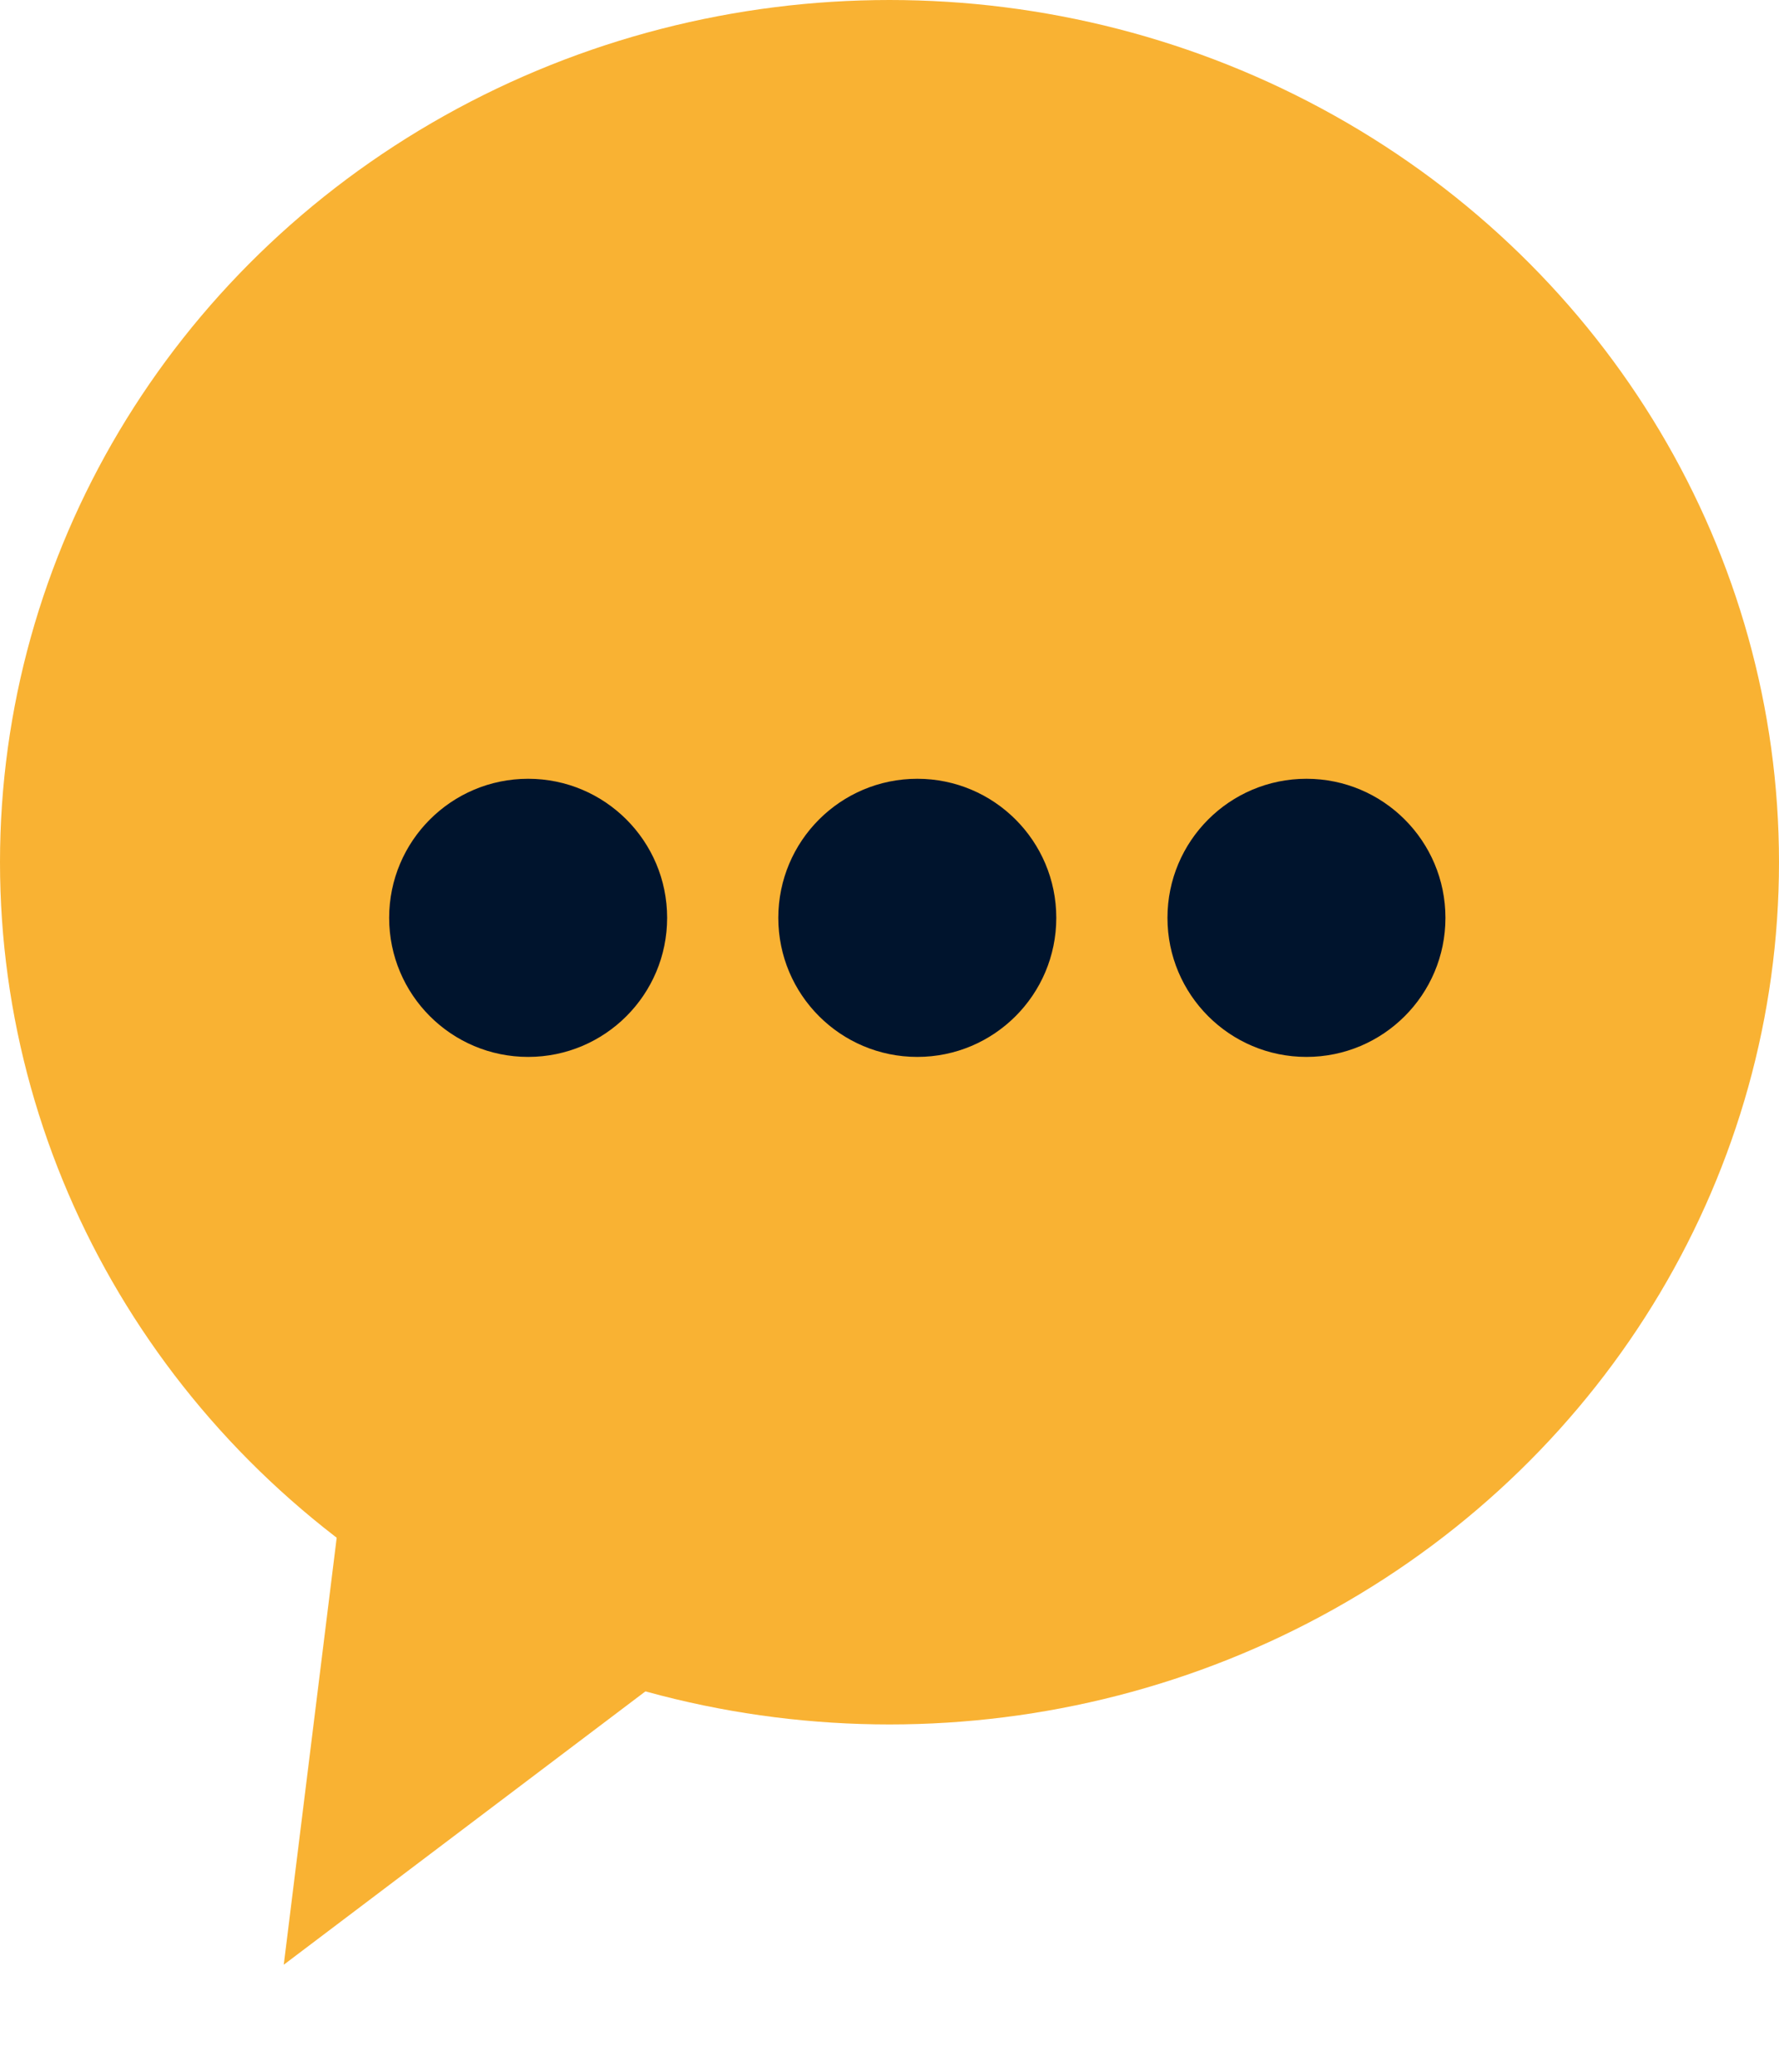
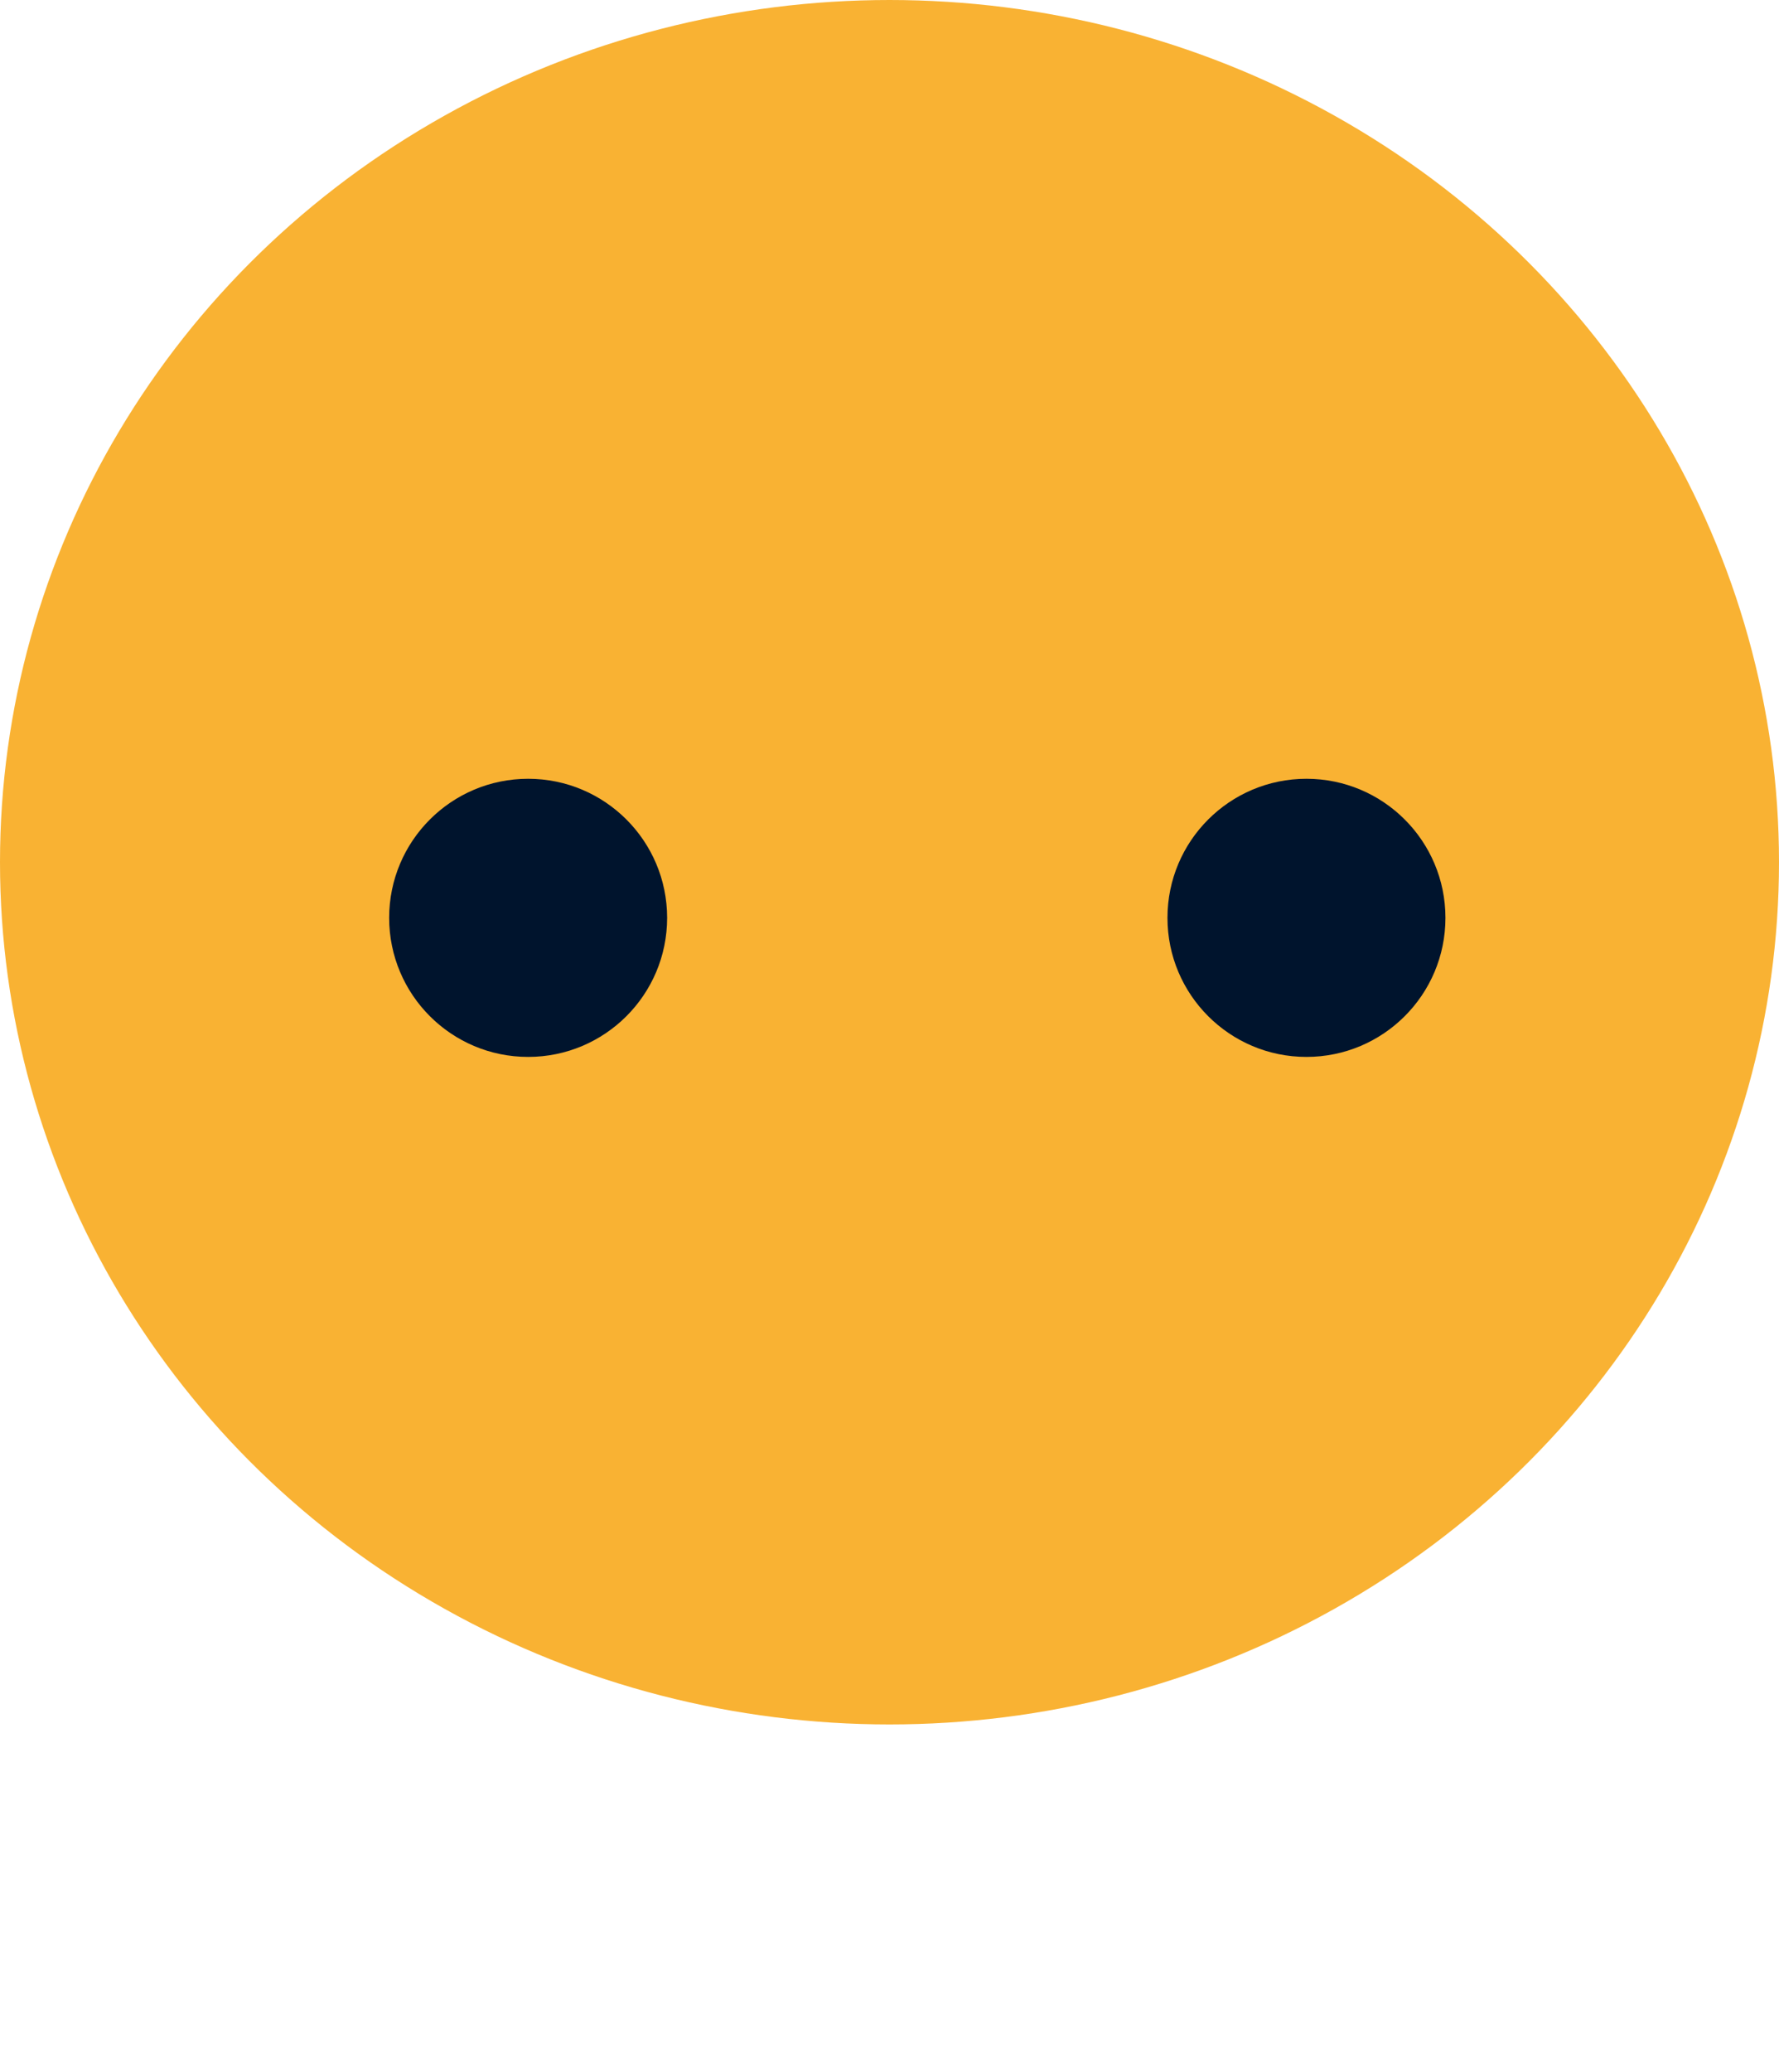
<svg xmlns="http://www.w3.org/2000/svg" width="32" height="37.246" viewBox="0 0 32 37.246">
  <g id="Group_5586" data-name="Group 5586" transform="translate(-366 -80)">
    <ellipse id="Ellipse_71" data-name="Ellipse 71" cx="16" cy="15.5" rx="16" ry="15.5" transform="translate(366 80)" fill="#f9b233" />
-     <path id="Polygon_11" data-name="Polygon 11" d="M3.853,0,7.705,9.106H0Z" transform="translate(374.441 117.246) rotate(-150)" fill="#f9b233" />
+     <path id="Polygon_11" data-name="Polygon 11" d="M3.853,0,7.705,9.106Z" transform="translate(374.441 117.246) rotate(-150)" fill="#f9b233" />
    <circle id="Ellipse_72" data-name="Ellipse 72" cx="2.5" cy="2.5" r="2.5" transform="translate(373 94)" fill="#00142d" />
-     <circle id="Ellipse_73" data-name="Ellipse 73" cx="2.5" cy="2.5" r="2.5" transform="translate(380 94)" fill="#00142d" />
    <circle id="Ellipse_74" data-name="Ellipse 74" cx="2.5" cy="2.5" r="2.5" transform="translate(387 94)" fill="#00142d" />
  </g>
</svg>